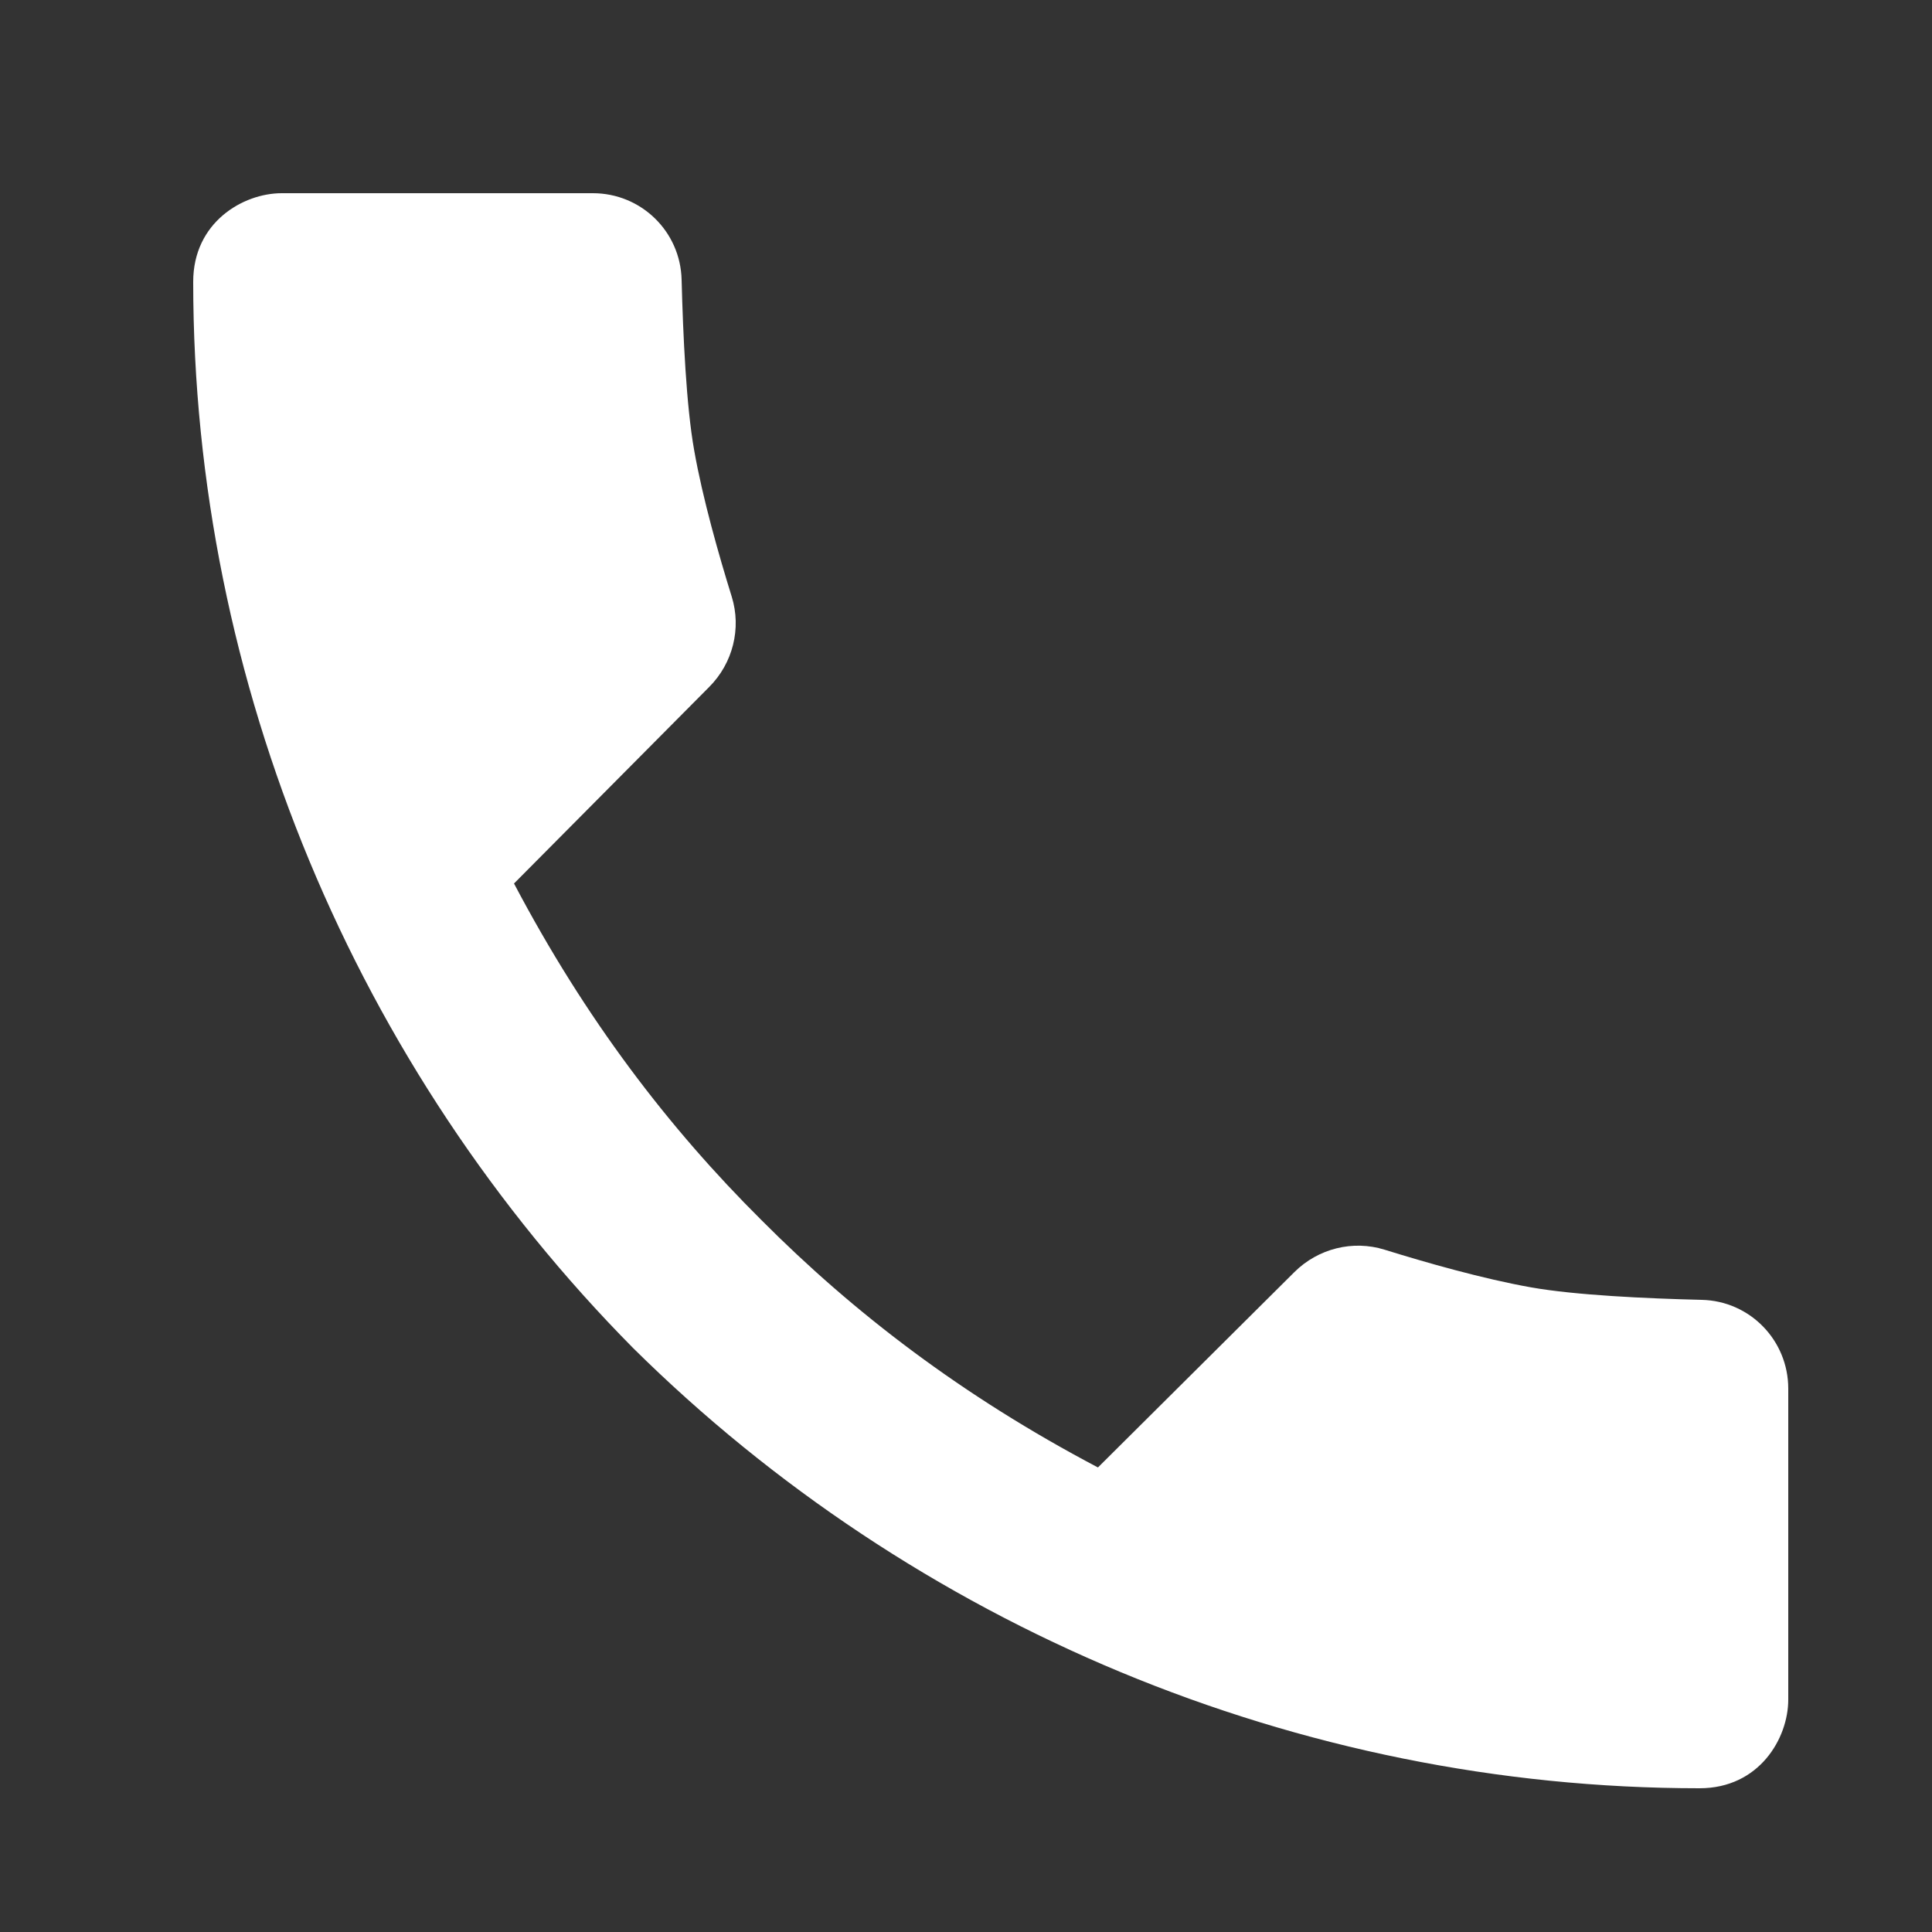
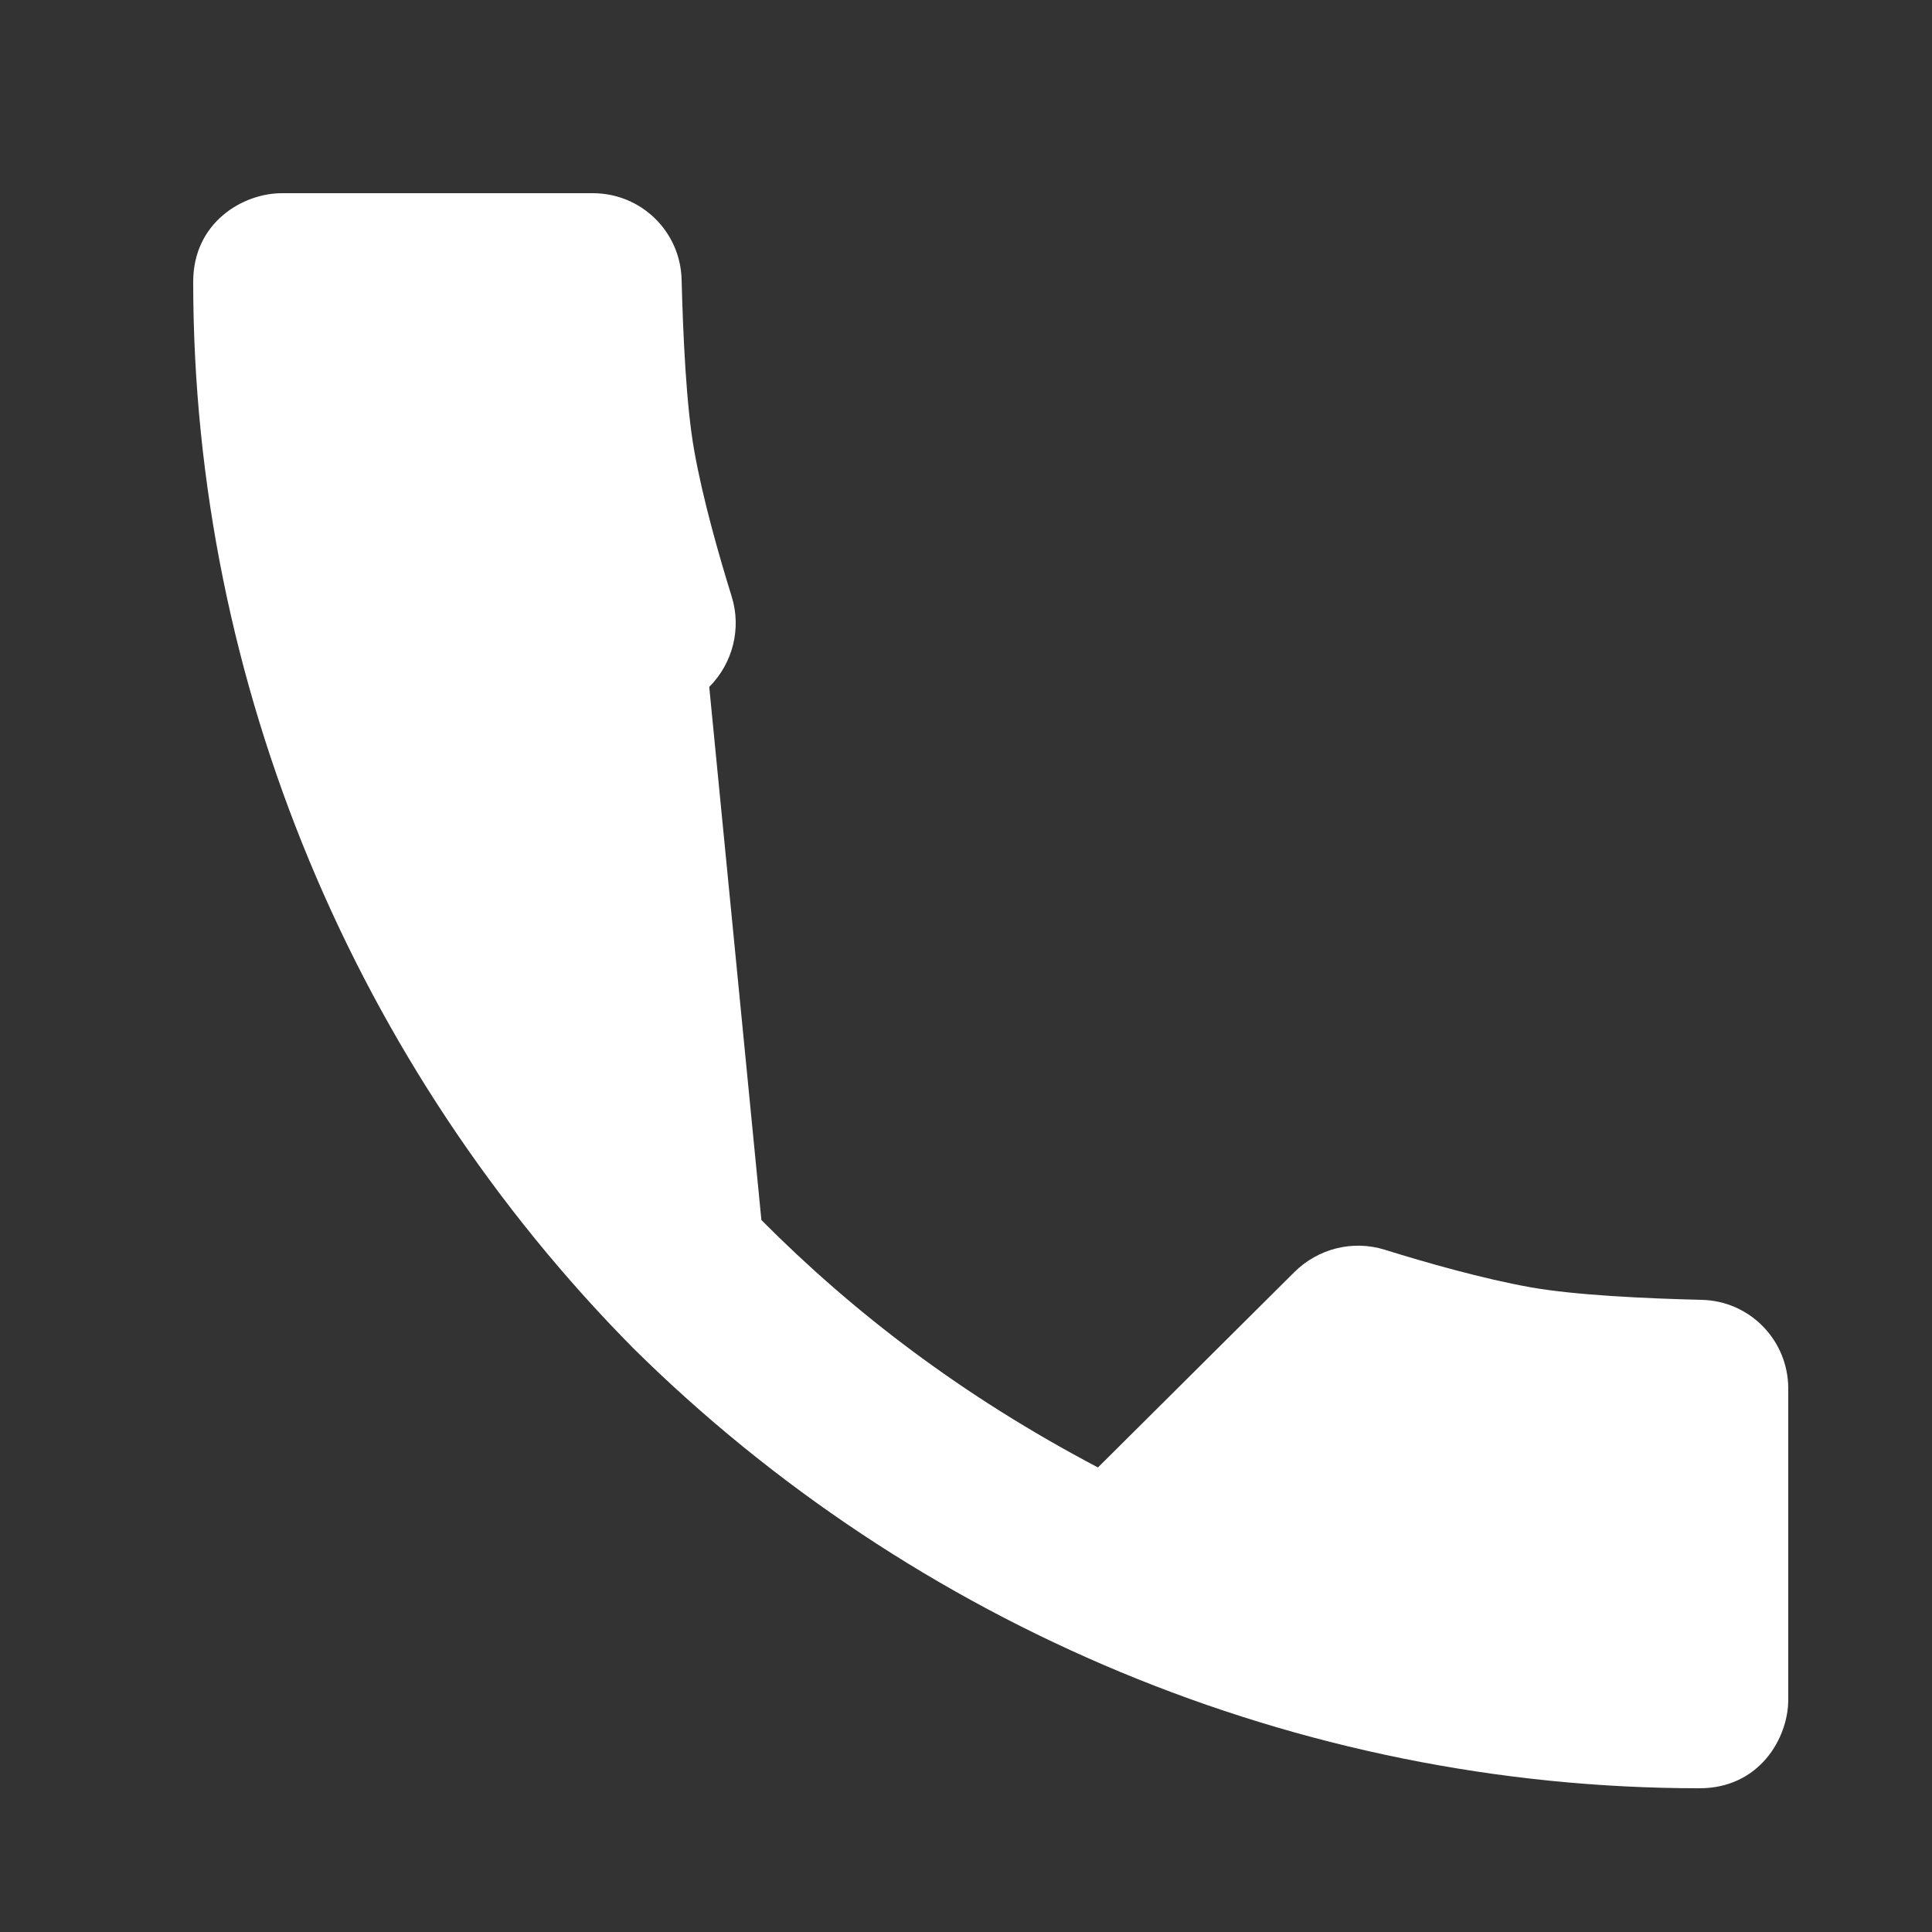
<svg xmlns="http://www.w3.org/2000/svg" width="20" height="20" viewBox="0 0 20 20" fill="none">
  <rect x="0" y="0" width="20" height="20" fill="#333333" stroke="none" />
-   <path d="M17.616 13.456C17.038 13.442 16.31 13.408 15.851 13.327C15.353 13.239 14.755 13.068 14.334 12.937C14.004 12.834 13.644 12.925 13.399 13.169L11.366 15.191C9.96 14.451 8.835 13.588 7.882 12.63C6.923 11.677 6.061 10.551 5.321 9.146L7.342 7.111C7.586 6.866 7.677 6.507 7.575 6.177C7.444 5.756 7.273 5.158 7.186 4.661C7.104 4.202 7.071 3.474 7.056 2.896C7.044 2.396 6.637 2 6.137 2H2.917C2.516 2 2 2.301 2 2.917C2 7.081 3.688 11.058 6.555 13.956C9.454 16.824 13.431 18.512 17.594 18.512C18.211 18.512 18.512 17.996 18.512 17.594V14.375C18.512 13.875 18.115 13.467 17.616 13.456Z" fill="white" />
+   <path d="M17.616 13.456C17.038 13.442 16.31 13.408 15.851 13.327C15.353 13.239 14.755 13.068 14.334 12.937C14.004 12.834 13.644 12.925 13.399 13.169L11.366 15.191C9.96 14.451 8.835 13.588 7.882 12.63L7.342 7.111C7.586 6.866 7.677 6.507 7.575 6.177C7.444 5.756 7.273 5.158 7.186 4.661C7.104 4.202 7.071 3.474 7.056 2.896C7.044 2.396 6.637 2 6.137 2H2.917C2.516 2 2 2.301 2 2.917C2 7.081 3.688 11.058 6.555 13.956C9.454 16.824 13.431 18.512 17.594 18.512C18.211 18.512 18.512 17.996 18.512 17.594V14.375C18.512 13.875 18.115 13.467 17.616 13.456Z" fill="white" />
</svg>